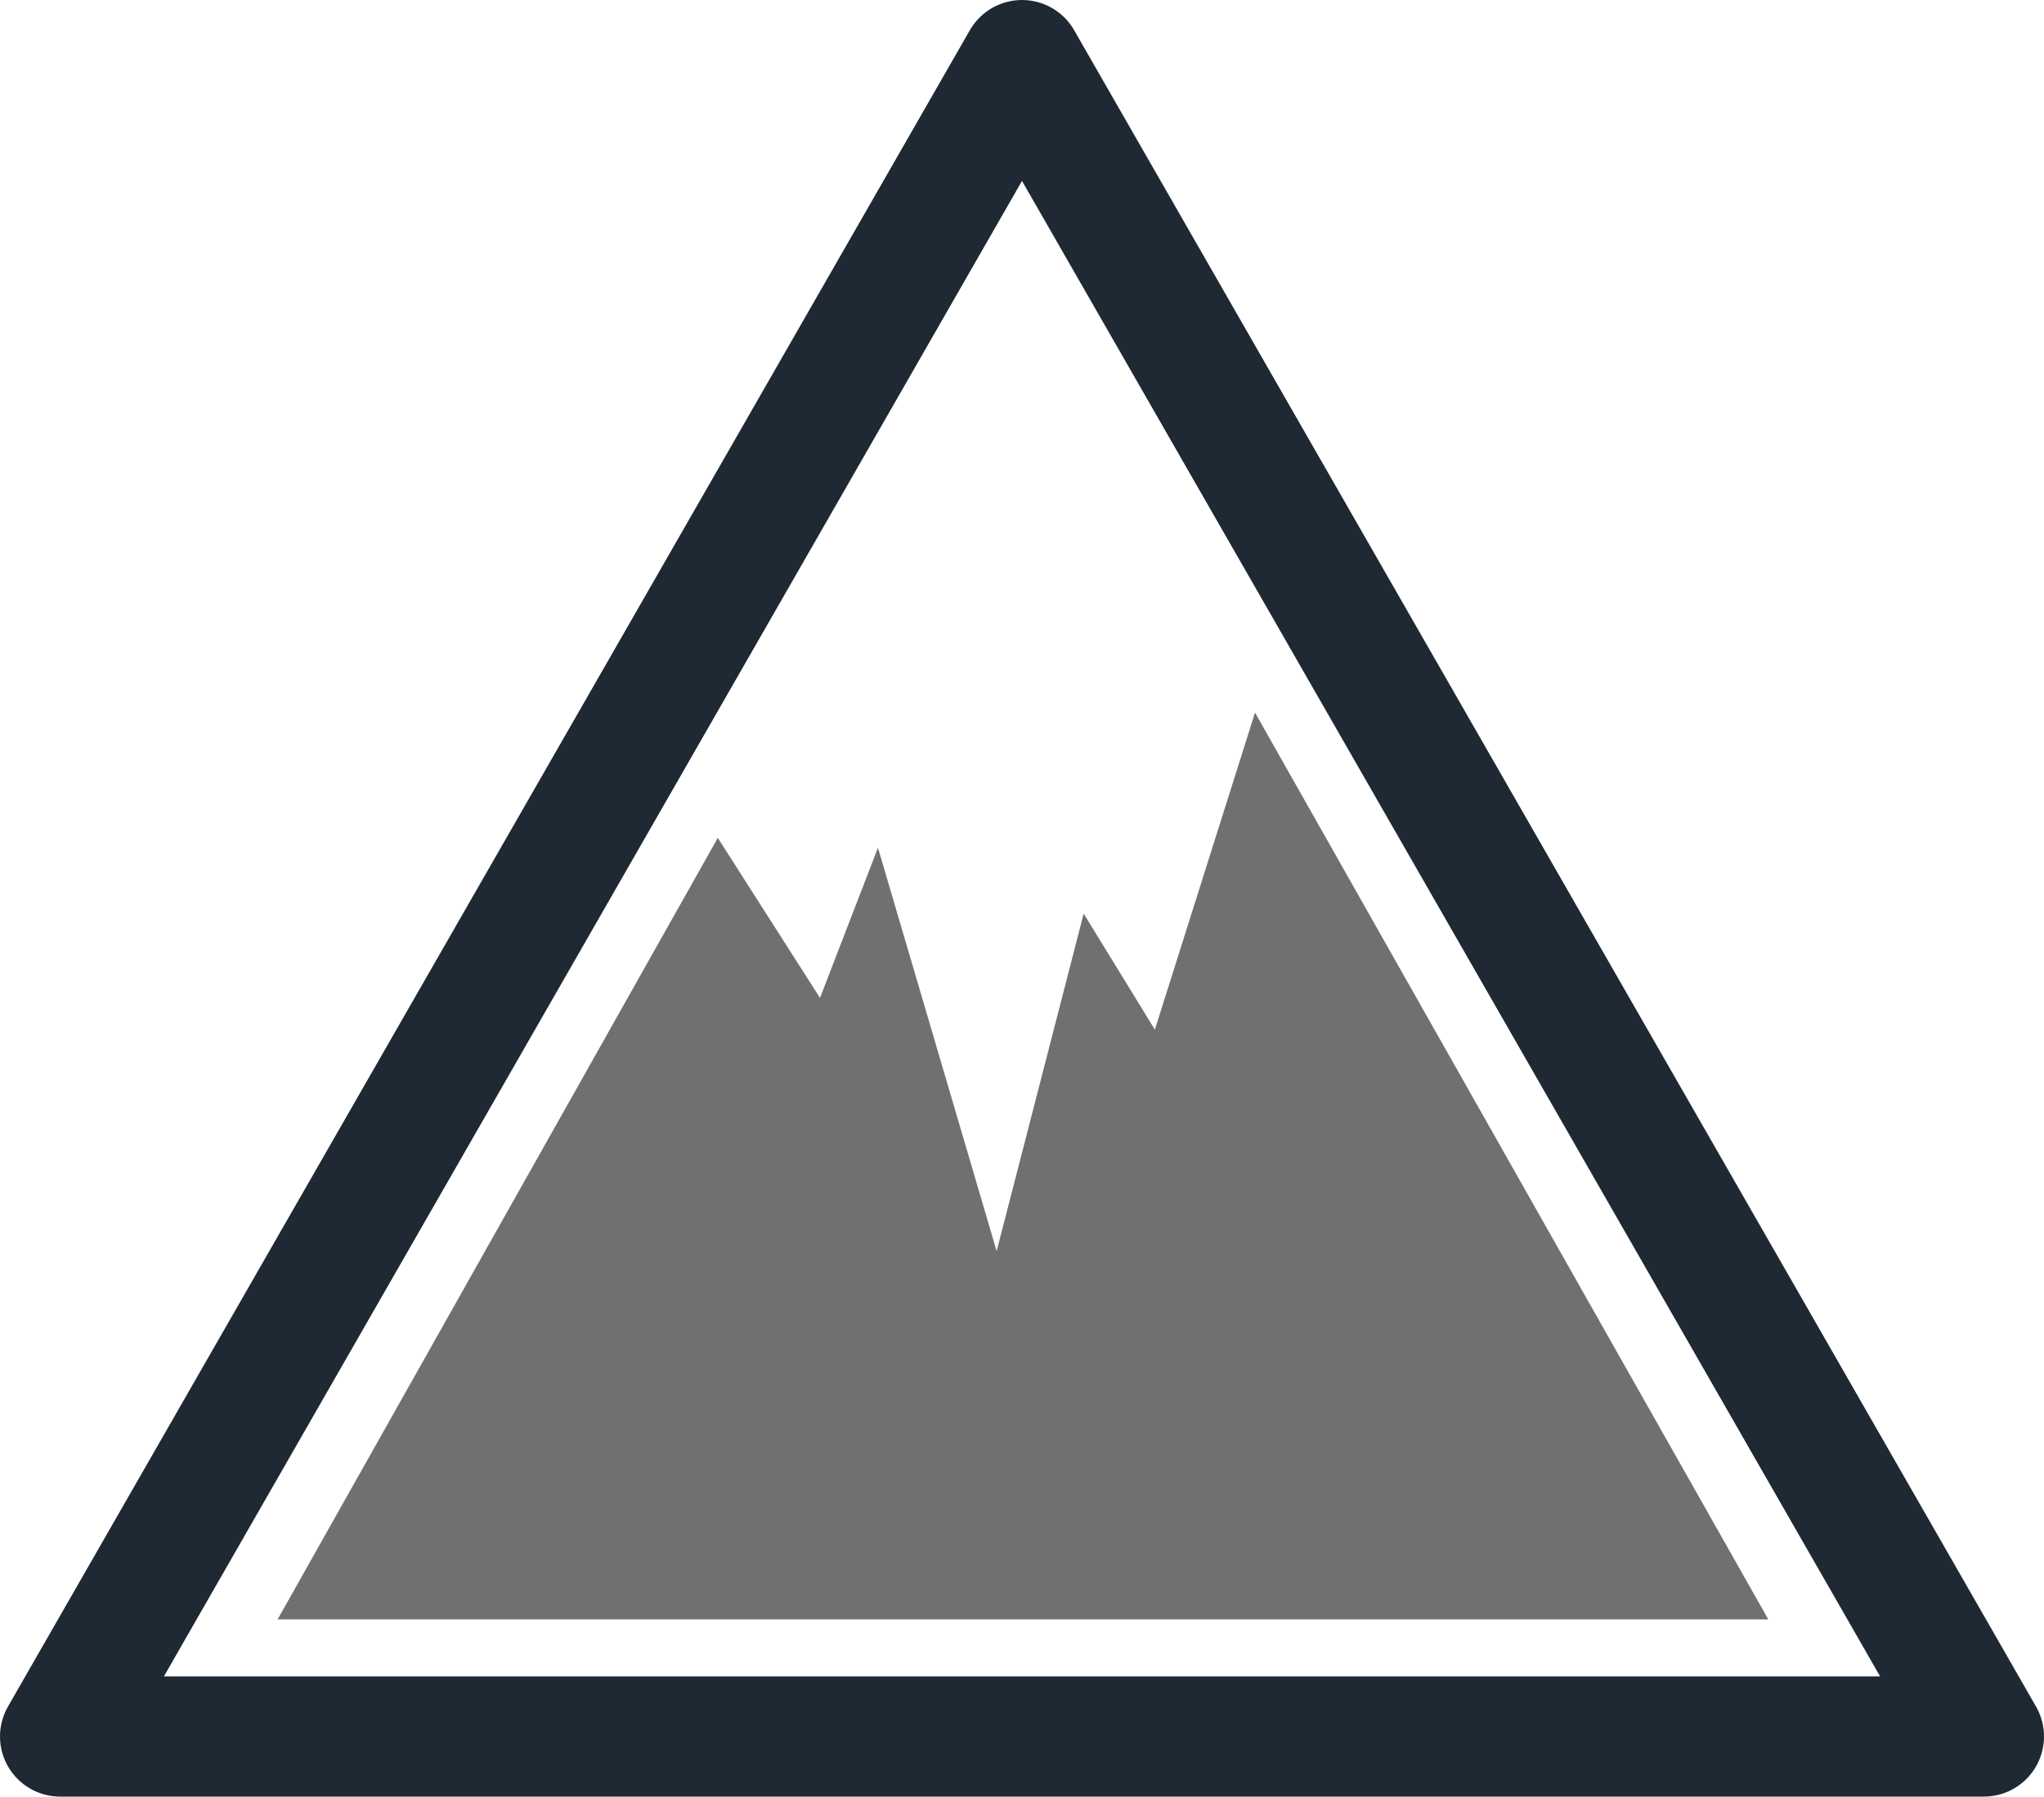
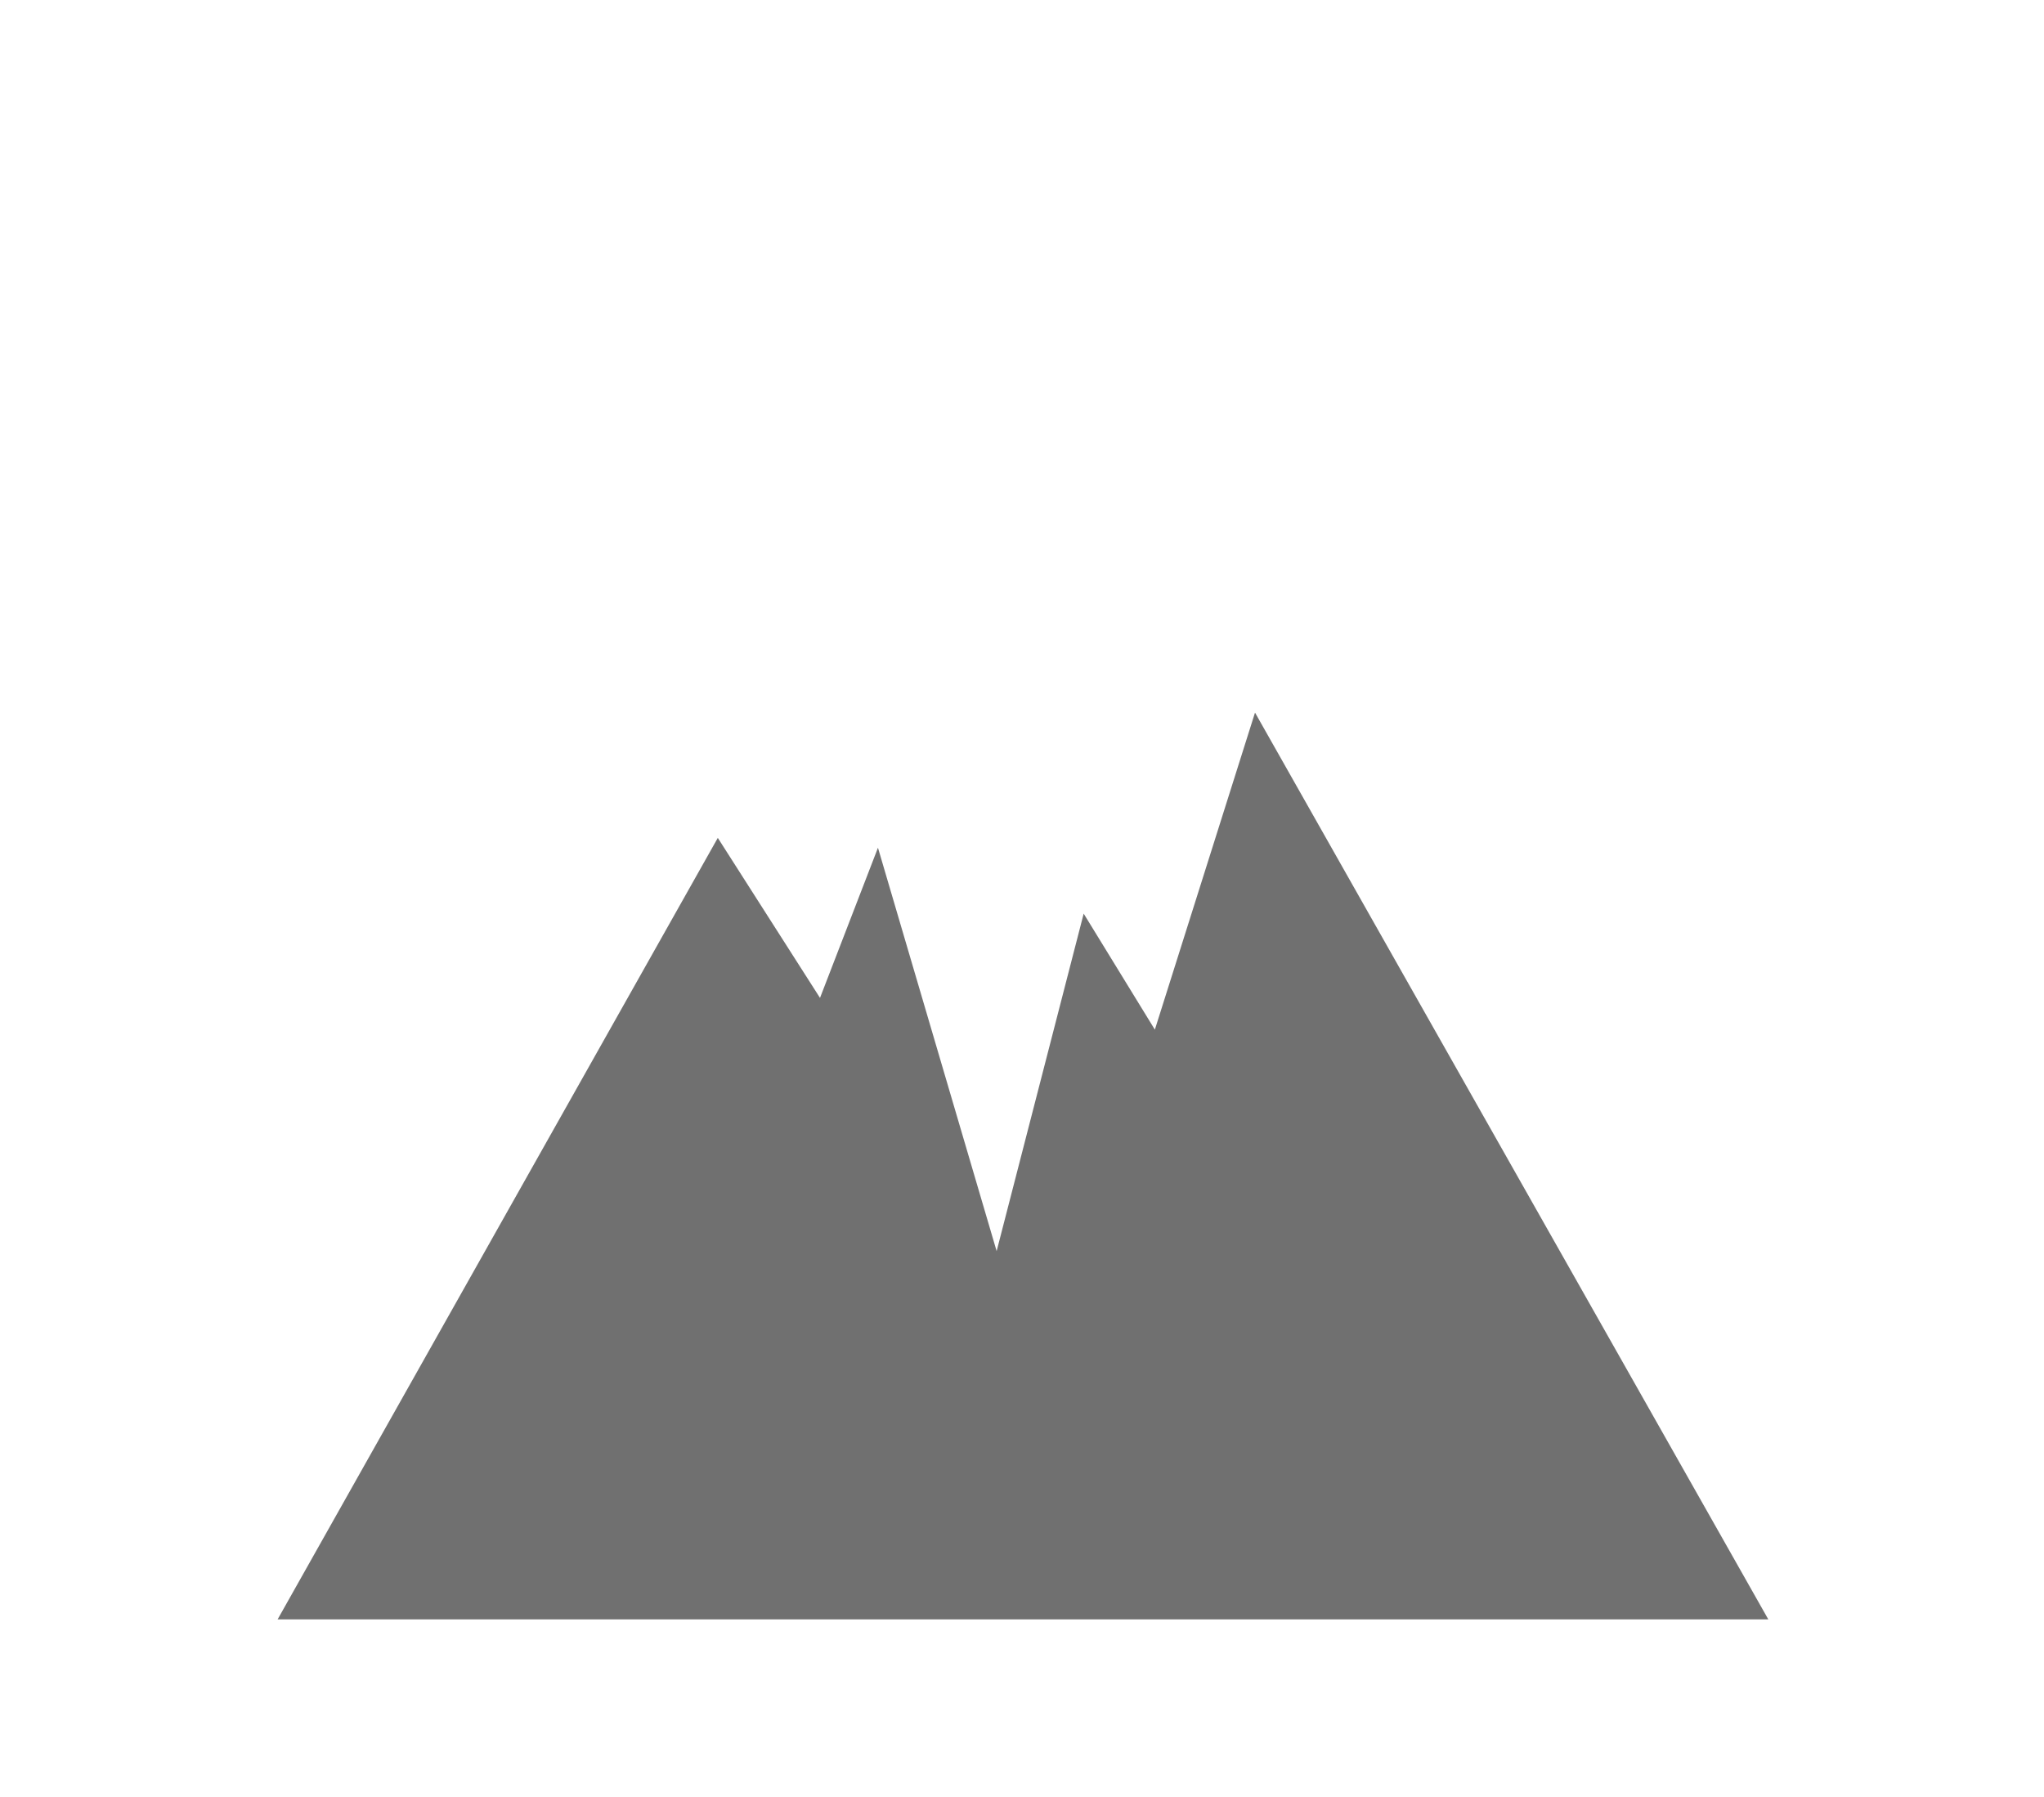
<svg xmlns="http://www.w3.org/2000/svg" viewBox="0 0 17 14.943">
  <g>
    <path fill="#707070" d="M2.309 13.469l3.661-6.5.85 1.331.482-1.249.987 3.355.724-2.807.592.965.833-2.637 4.269 7.542z" />
-     <path fill="none" stroke="#1f2933" stroke-linecap="round" stroke-linejoin="round" d="M16.5 14.443H.5L8.5.5l8 13.943z" />
  </g>
</svg>